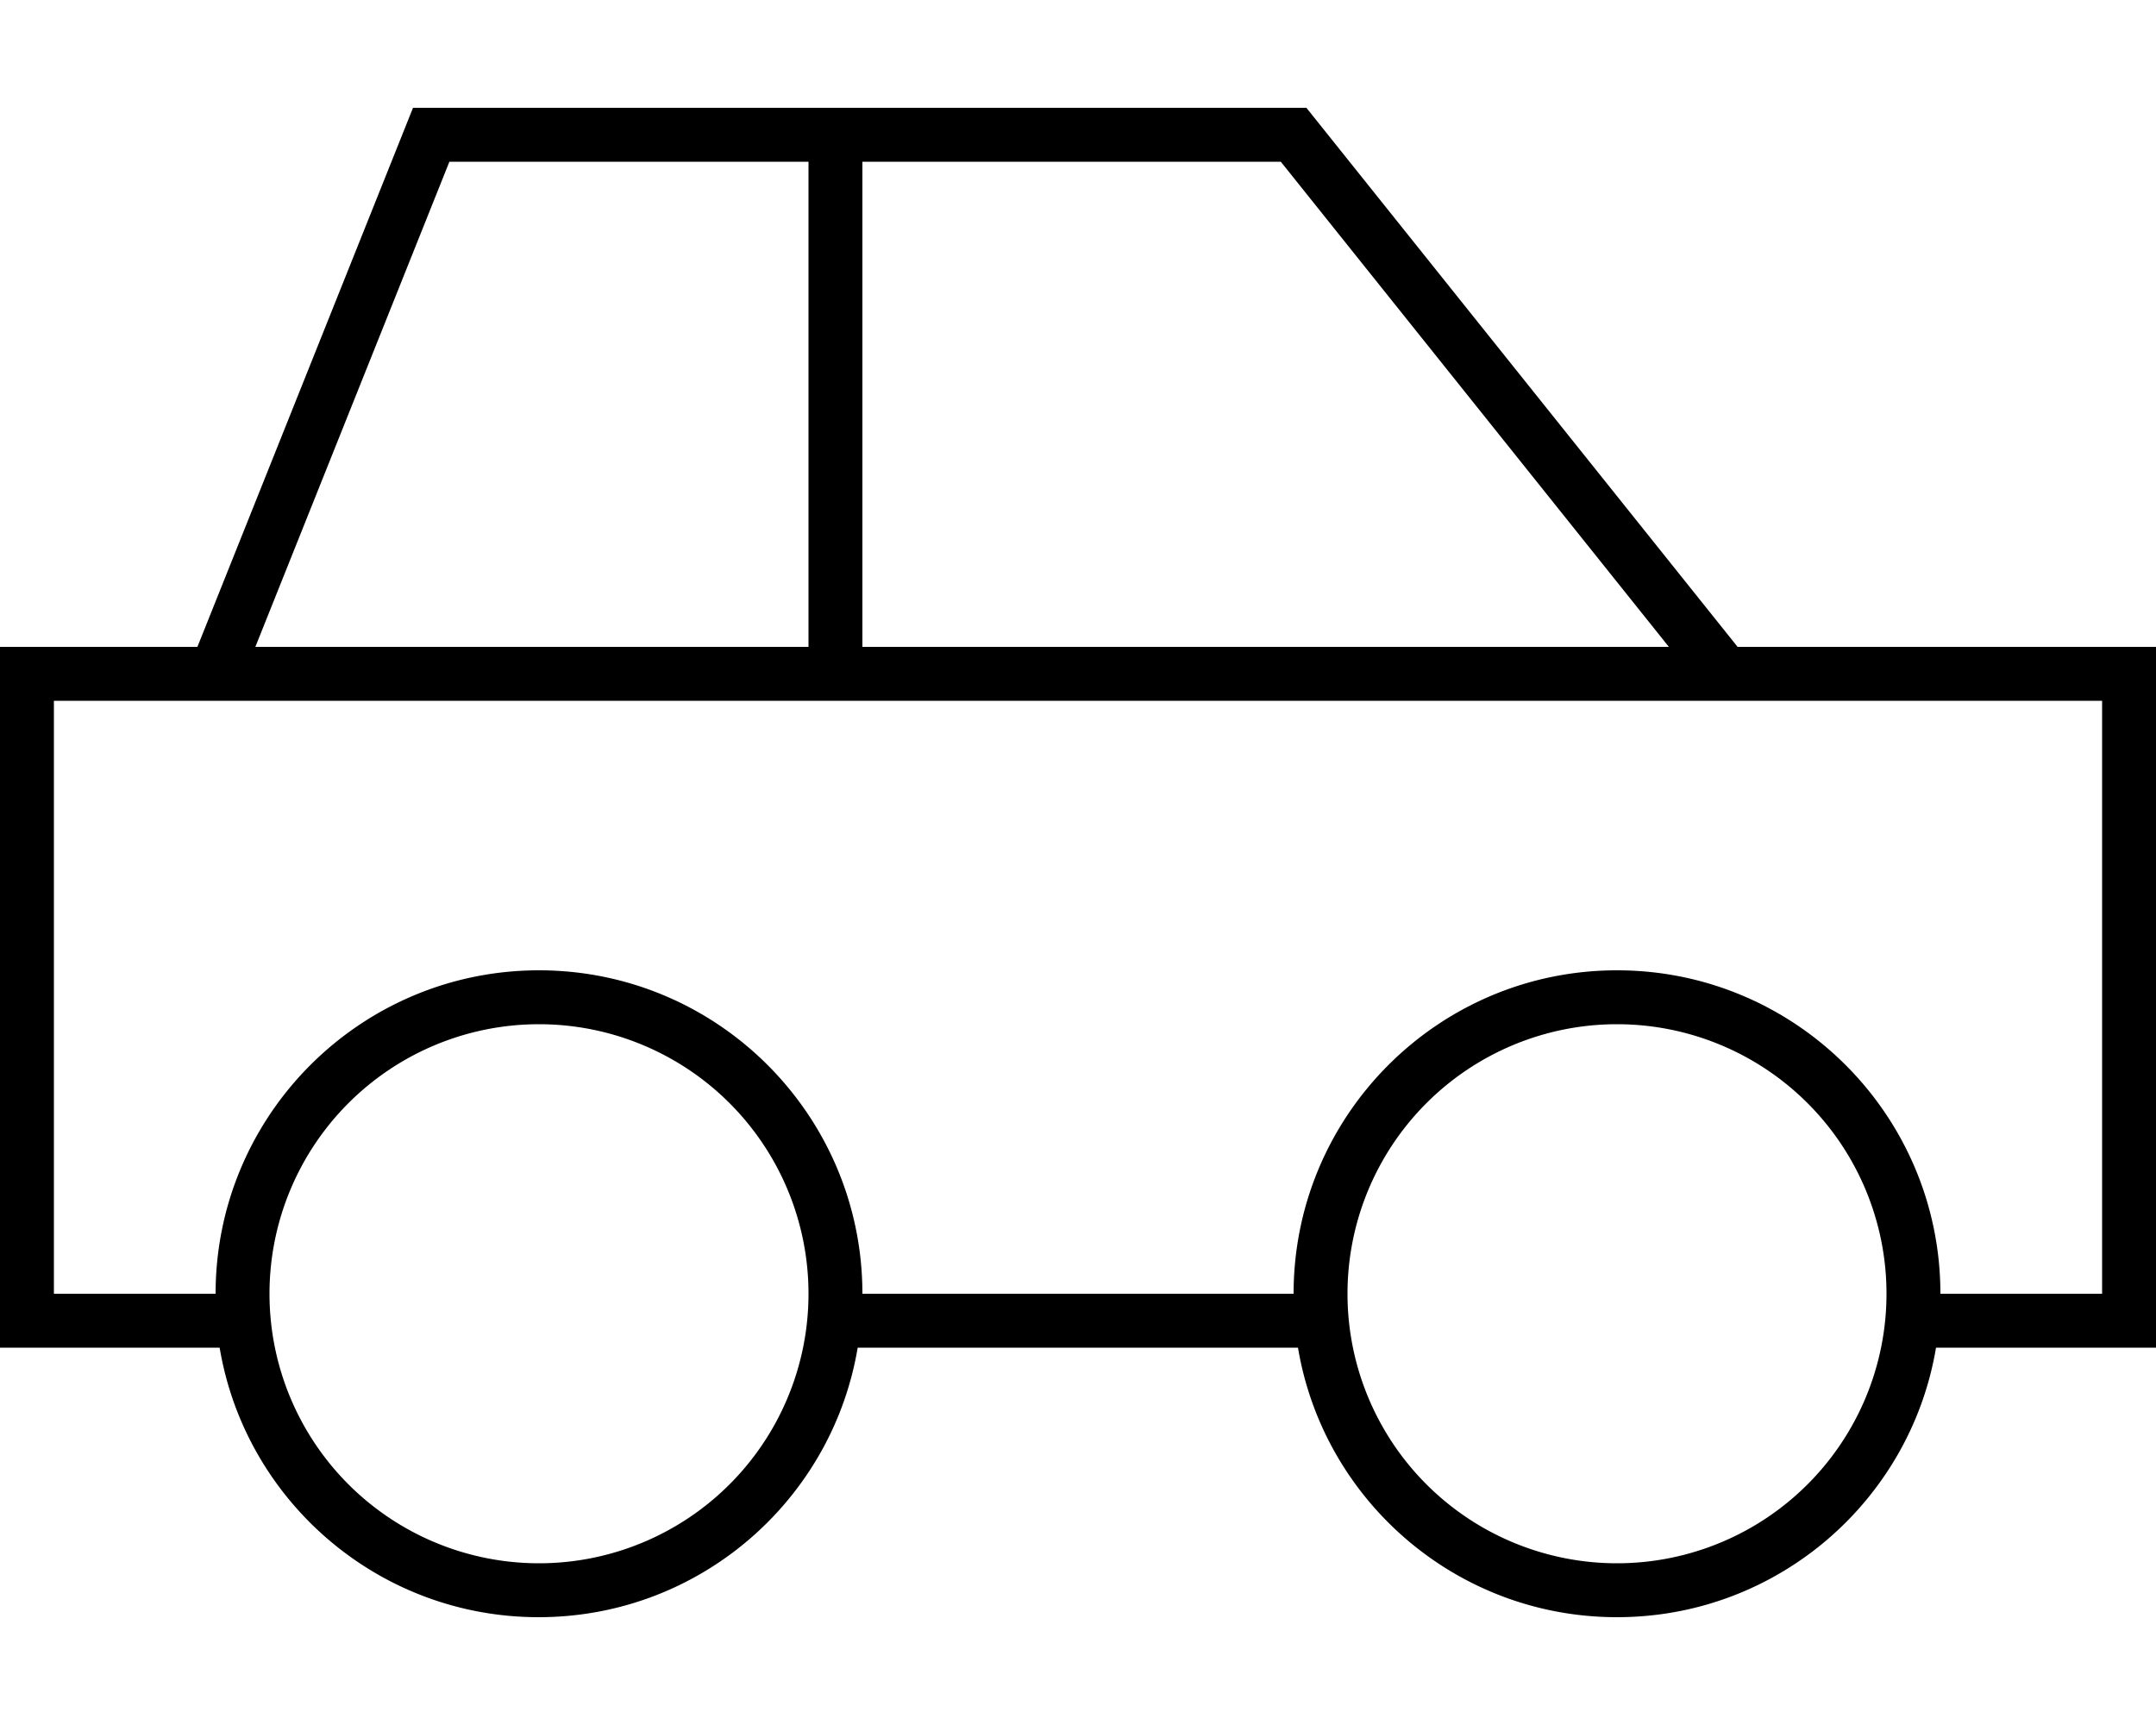
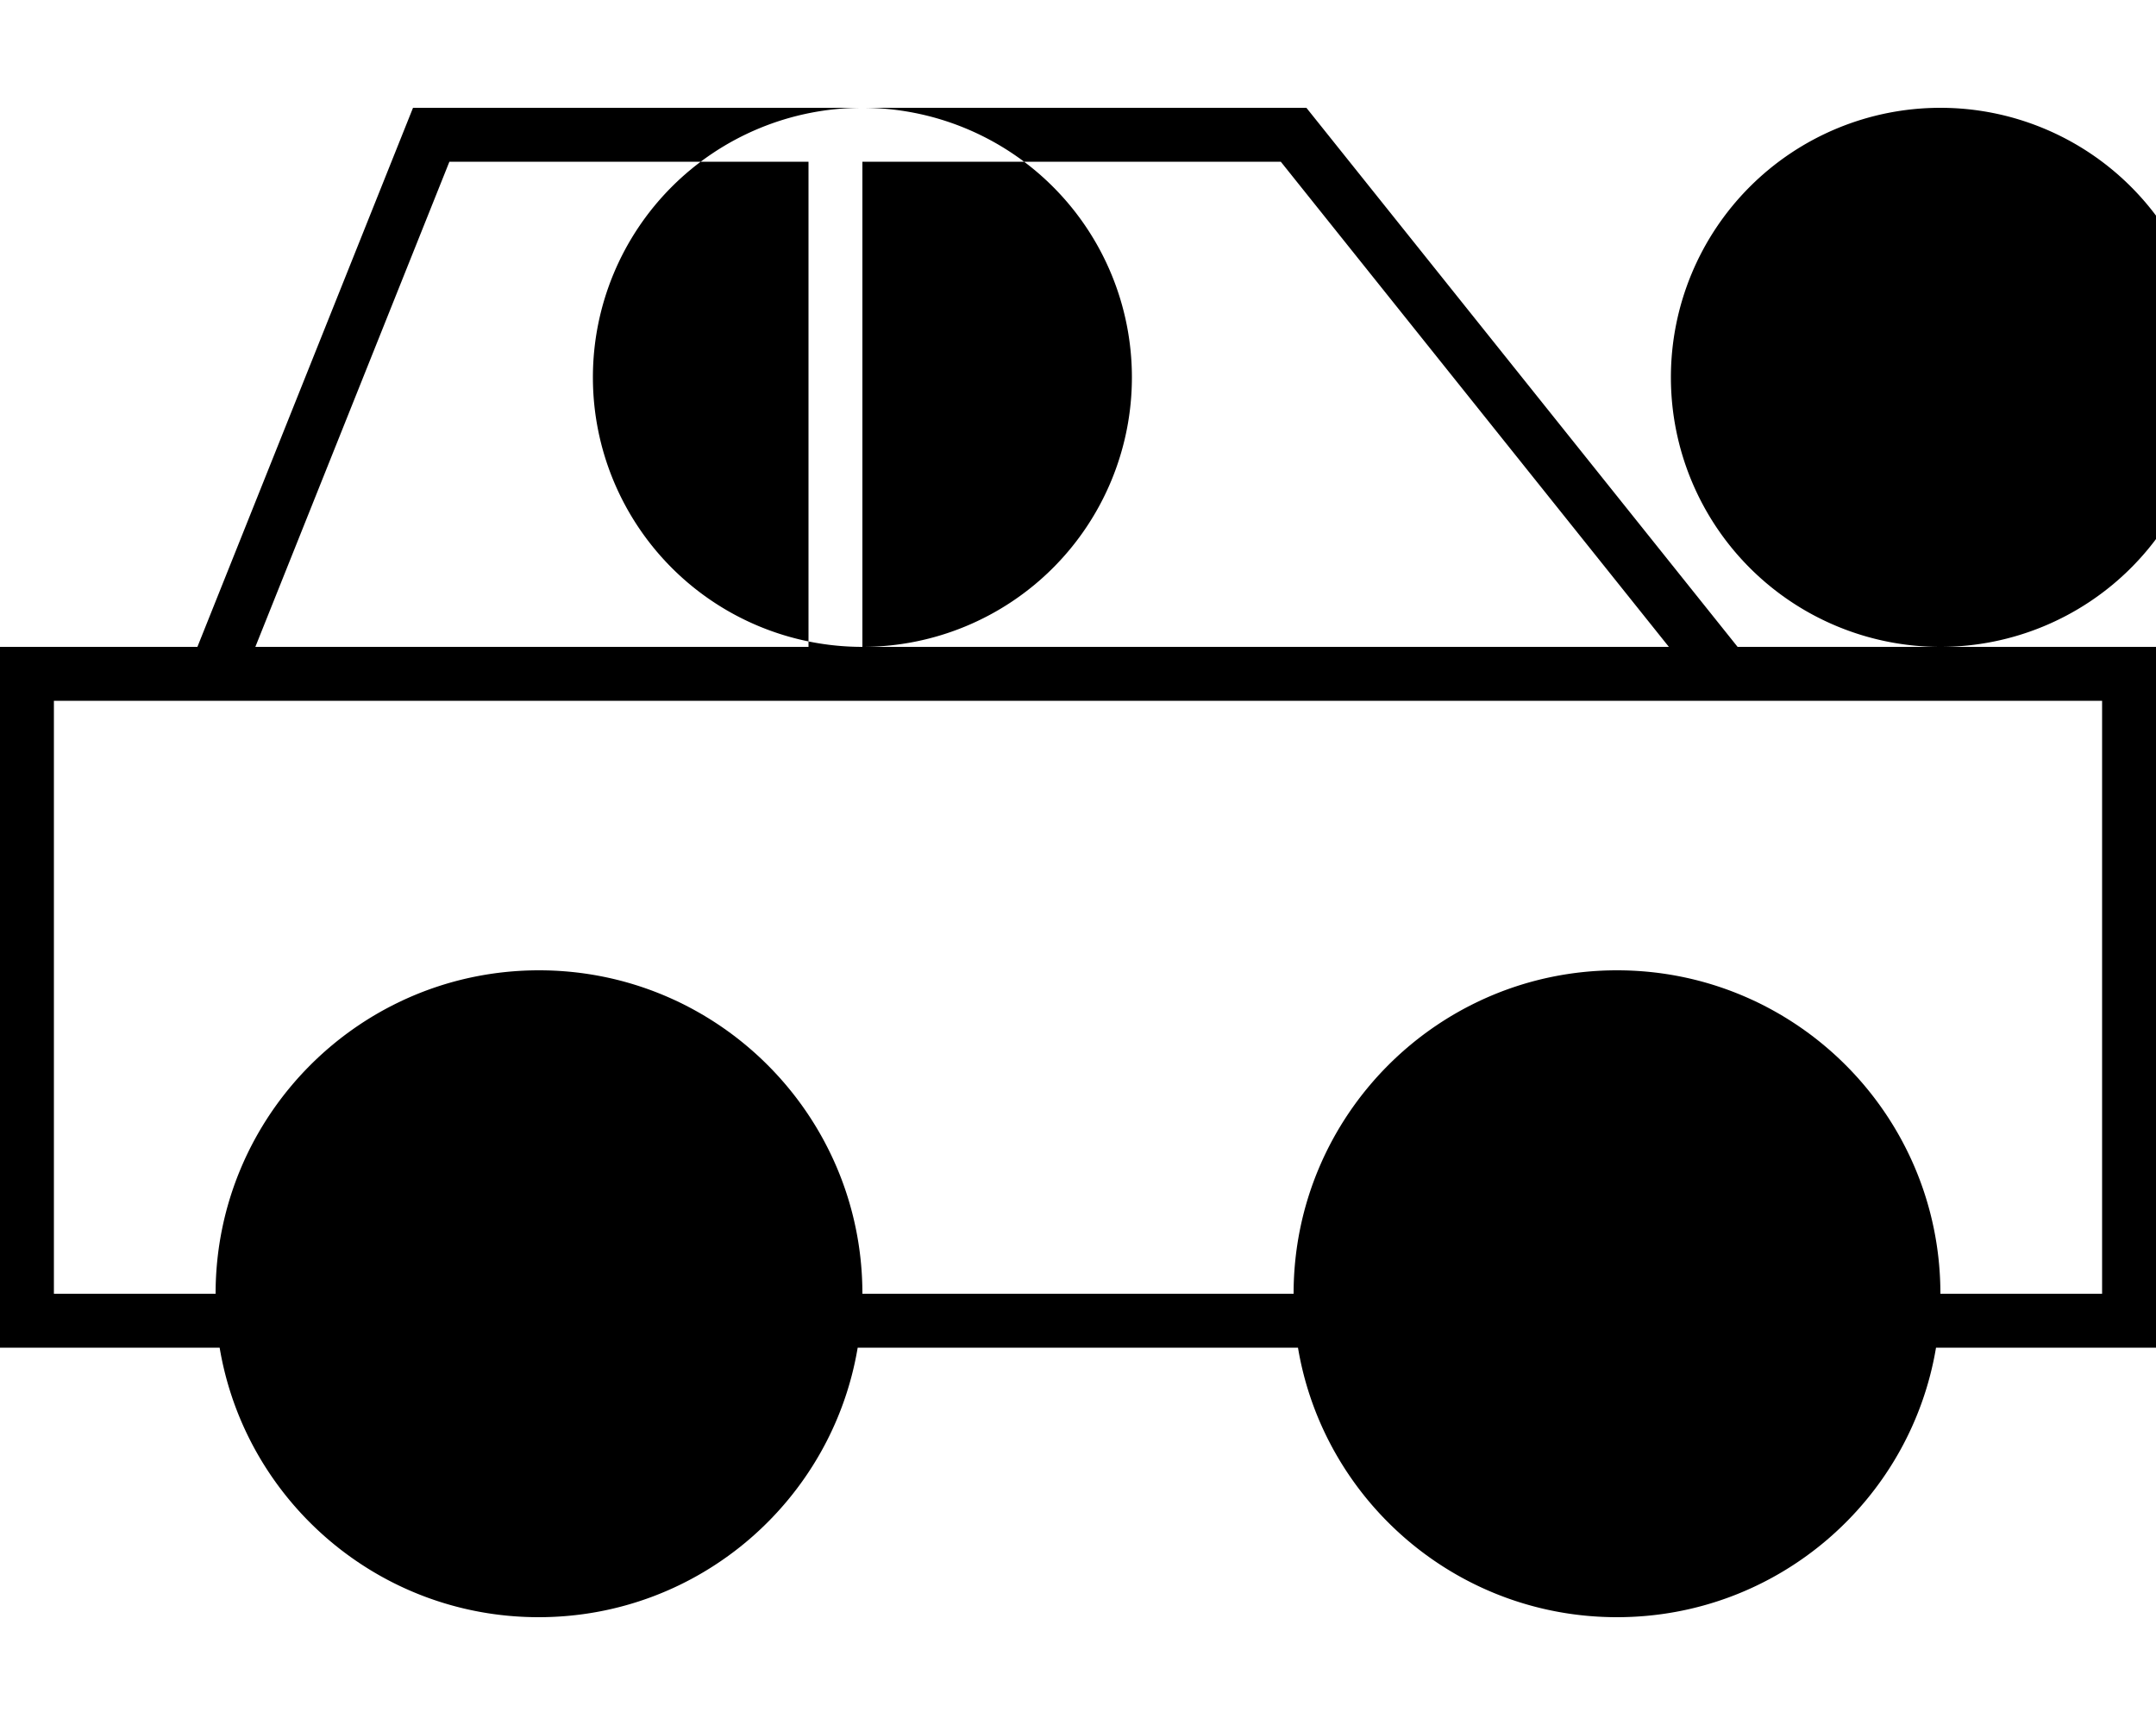
<svg xmlns="http://www.w3.org/2000/svg" viewBox="0 0 640 512">
-   <path d="M122.6 32l5.4 0 256 0 3.8 0 2.4 3L515.8 192 624 192l16 0 0 16 0 176 0 16-16 0-49.3 0c-7.6 45.4-47.1 80-94.7 80s-87.1-34.6-94.7-80l-130.7 0c-7.6 45.4-47.1 80-94.7 80s-87.1-34.6-94.7-80L16 400 0 400l0-16L0 208l0-16 16 0 42.6 0 62-155 2-5zM384 384c0-53 43-96 96-96s96 43 96 96l48 0 0-176-368 0-16 0L16 208l0 176 48 0c0-53 43-96 96-96s96 43 96 96l128 0zM75.8 192L240 192l0-16 0-96 0-32L133.4 48 75.8 192zM256 192l239.4 0L380.2 48 256 48l0 32 0 96 0 16zM160 464a80 80 0 1 0 0-160 80 80 0 1 0 0 160zm400-80a80 80 0 1 0 -160 0 80 80 0 1 0 160 0z" />
+   <path d="M122.6 32l5.4 0 256 0 3.8 0 2.4 3L515.8 192 624 192l16 0 0 16 0 176 0 16-16 0-49.3 0c-7.6 45.4-47.1 80-94.7 80s-87.1-34.6-94.7-80l-130.7 0c-7.6 45.4-47.1 80-94.7 80s-87.1-34.6-94.7-80L16 400 0 400l0-16L0 208l0-16 16 0 42.6 0 62-155 2-5zM384 384c0-53 43-96 96-96s96 43 96 96l48 0 0-176-368 0-16 0L16 208l0 176 48 0c0-53 43-96 96-96s96 43 96 96l128 0zM75.8 192L240 192l0-16 0-96 0-32L133.4 48 75.8 192zM256 192l239.4 0L380.2 48 256 48l0 32 0 96 0 16za80 80 0 1 0 0-160 80 80 0 1 0 0 160zm400-80a80 80 0 1 0 -160 0 80 80 0 1 0 160 0z" />
</svg>